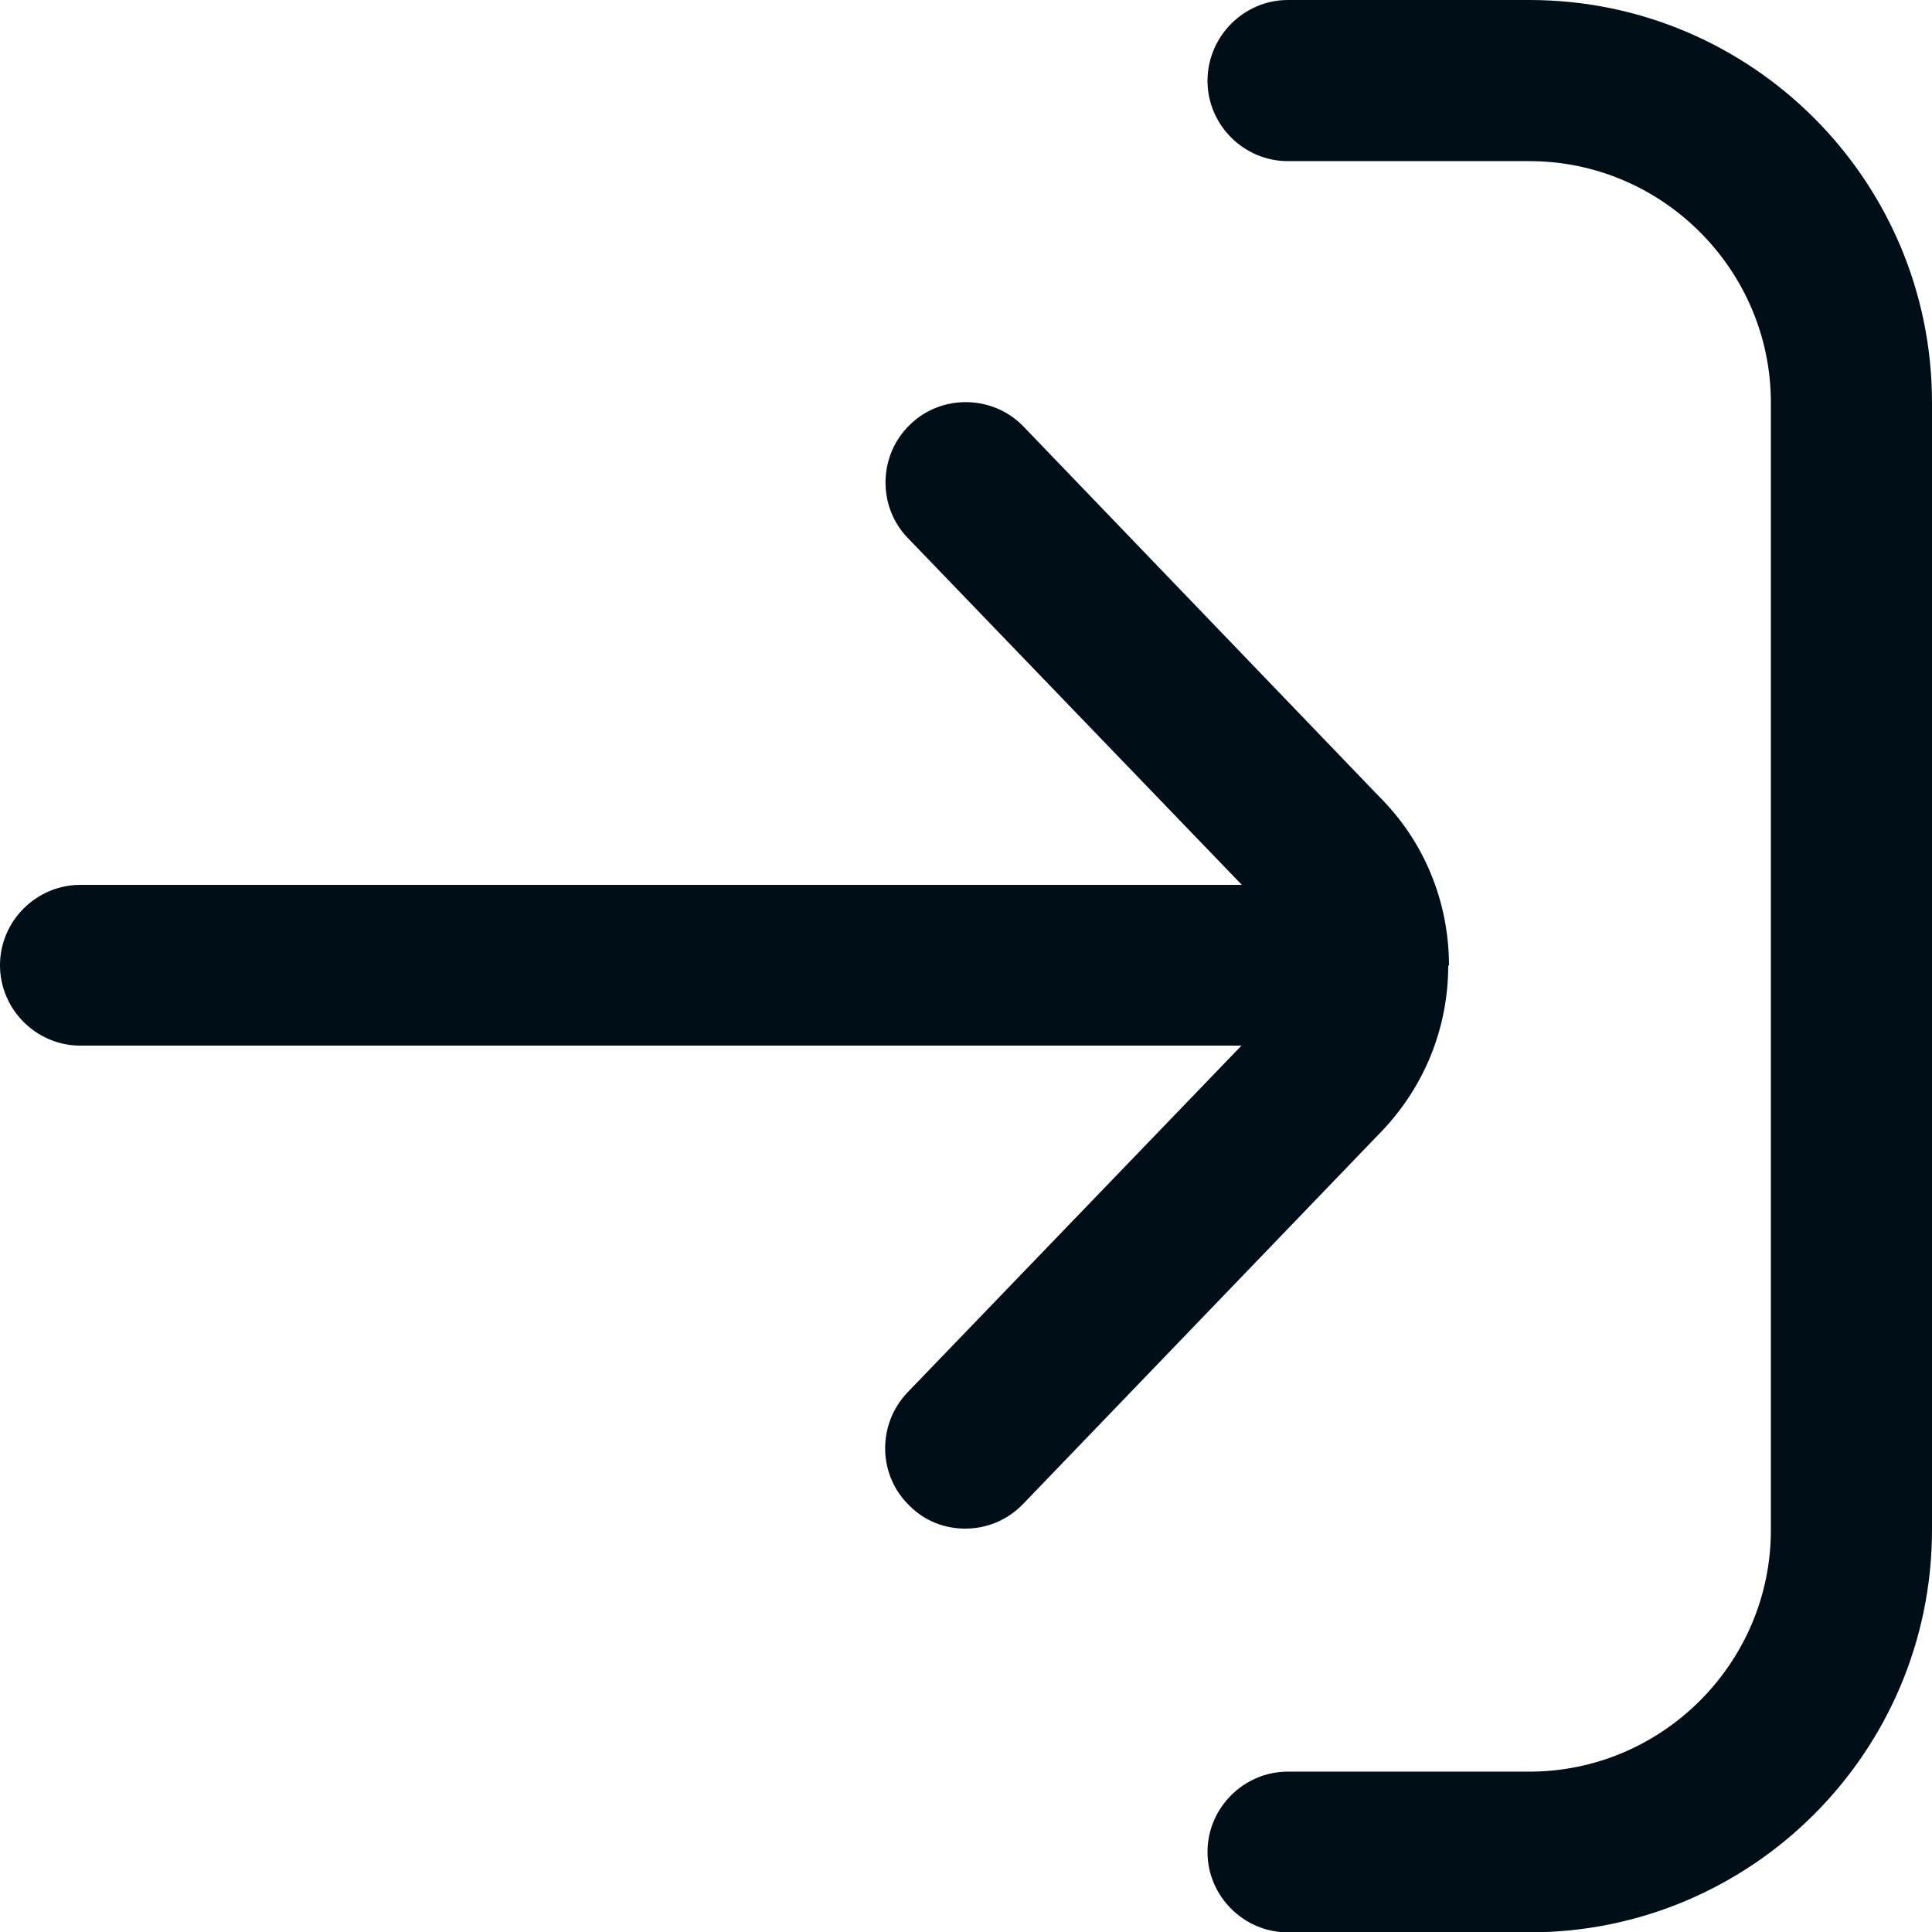
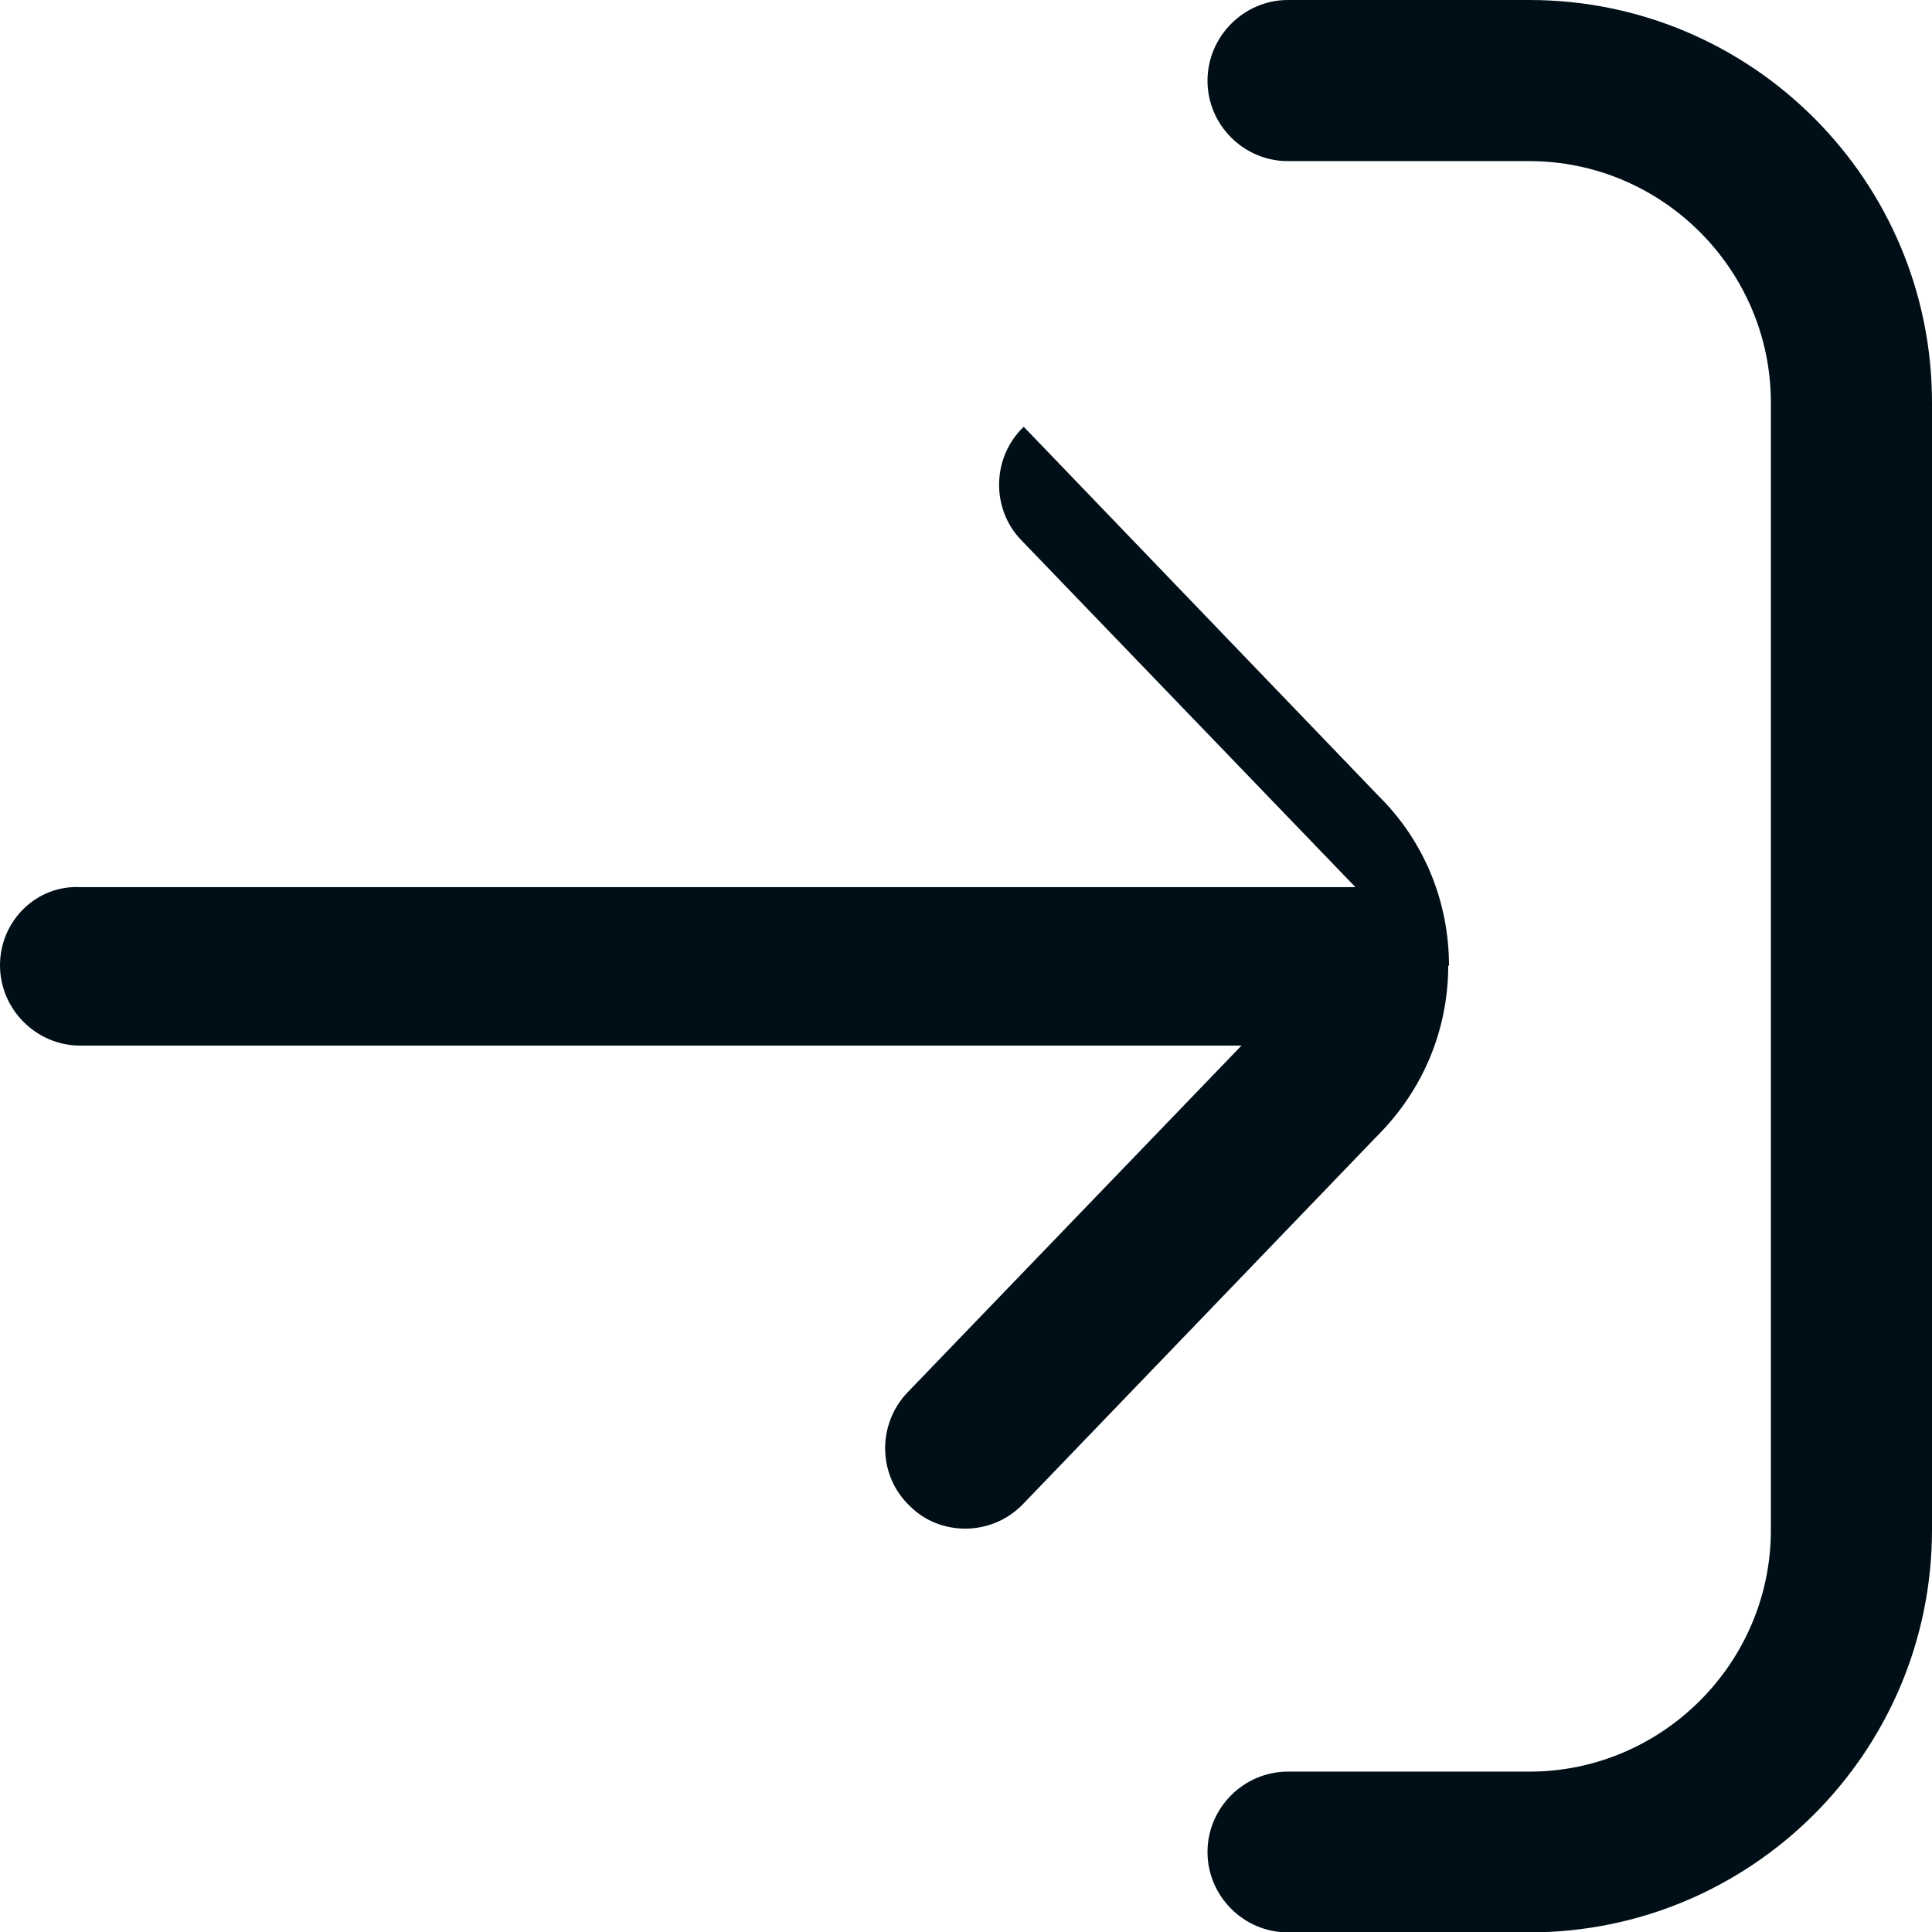
<svg xmlns="http://www.w3.org/2000/svg" version="1.1" id="Layer_1" x="0px" y="0px" viewBox="0 0 512 512" style="enable-background:new 0 0 512 512;" xml:space="preserve">
  <style type="text/css">
	.st0{fill:#000F17;}
</style>
-   <path class="st0" d="M512,106.7v298.7c0,58.9-47.8,106.7-106.7,106.7h-64c-11.7,0-21.3-9.6-21.3-21.3c0-11.7,9.6-21.3,21.3-21.3h64  c35.2,0,64-28.8,64-64V106.7c0-35.2-28.8-64-64-64h-64c-11.7,0-21.3-9.6-21.3-21.3S329.6,0,341.3,0h64C464.2,0,512,47.8,512,106.7z   M384,256c0-17.1-6.6-33.1-18.6-45l-94.1-97.9c-8.1-8.5-21.8-8.7-30.1-0.6c-8.5,8.1-8.7,21.8-0.6,30.1l88.5,91.9H21.3  C9.6,234.5,0,244.1,0,255.8c0,11.7,9.6,21.3,21.3,21.3H329l-88.5,91.9c-8.1,8.5-7.9,22,0.6,30.1c4.1,4.1,9.4,6,14.7,6  c5.5,0,11.1-2.1,15.4-6.6L365,301c12.2-12.2,18.8-28.2,18.8-45.2L384,256z" />
+   <path class="st0" d="M512,106.7v298.7c0,58.9-47.8,106.7-106.7,106.7h-64c-11.7,0-21.3-9.6-21.3-21.3c0-11.7,9.6-21.3,21.3-21.3h64  c35.2,0,64-28.8,64-64V106.7c0-35.2-28.8-64-64-64h-64c-11.7,0-21.3-9.6-21.3-21.3S329.6,0,341.3,0h64C464.2,0,512,47.8,512,106.7z   M384,256c0-17.1-6.6-33.1-18.6-45l-94.1-97.9c-8.5,8.1-8.7,21.8-0.6,30.1l88.5,91.9H21.3  C9.6,234.5,0,244.1,0,255.8c0,11.7,9.6,21.3,21.3,21.3H329l-88.5,91.9c-8.1,8.5-7.9,22,0.6,30.1c4.1,4.1,9.4,6,14.7,6  c5.5,0,11.1-2.1,15.4-6.6L365,301c12.2-12.2,18.8-28.2,18.8-45.2L384,256z" />
</svg>